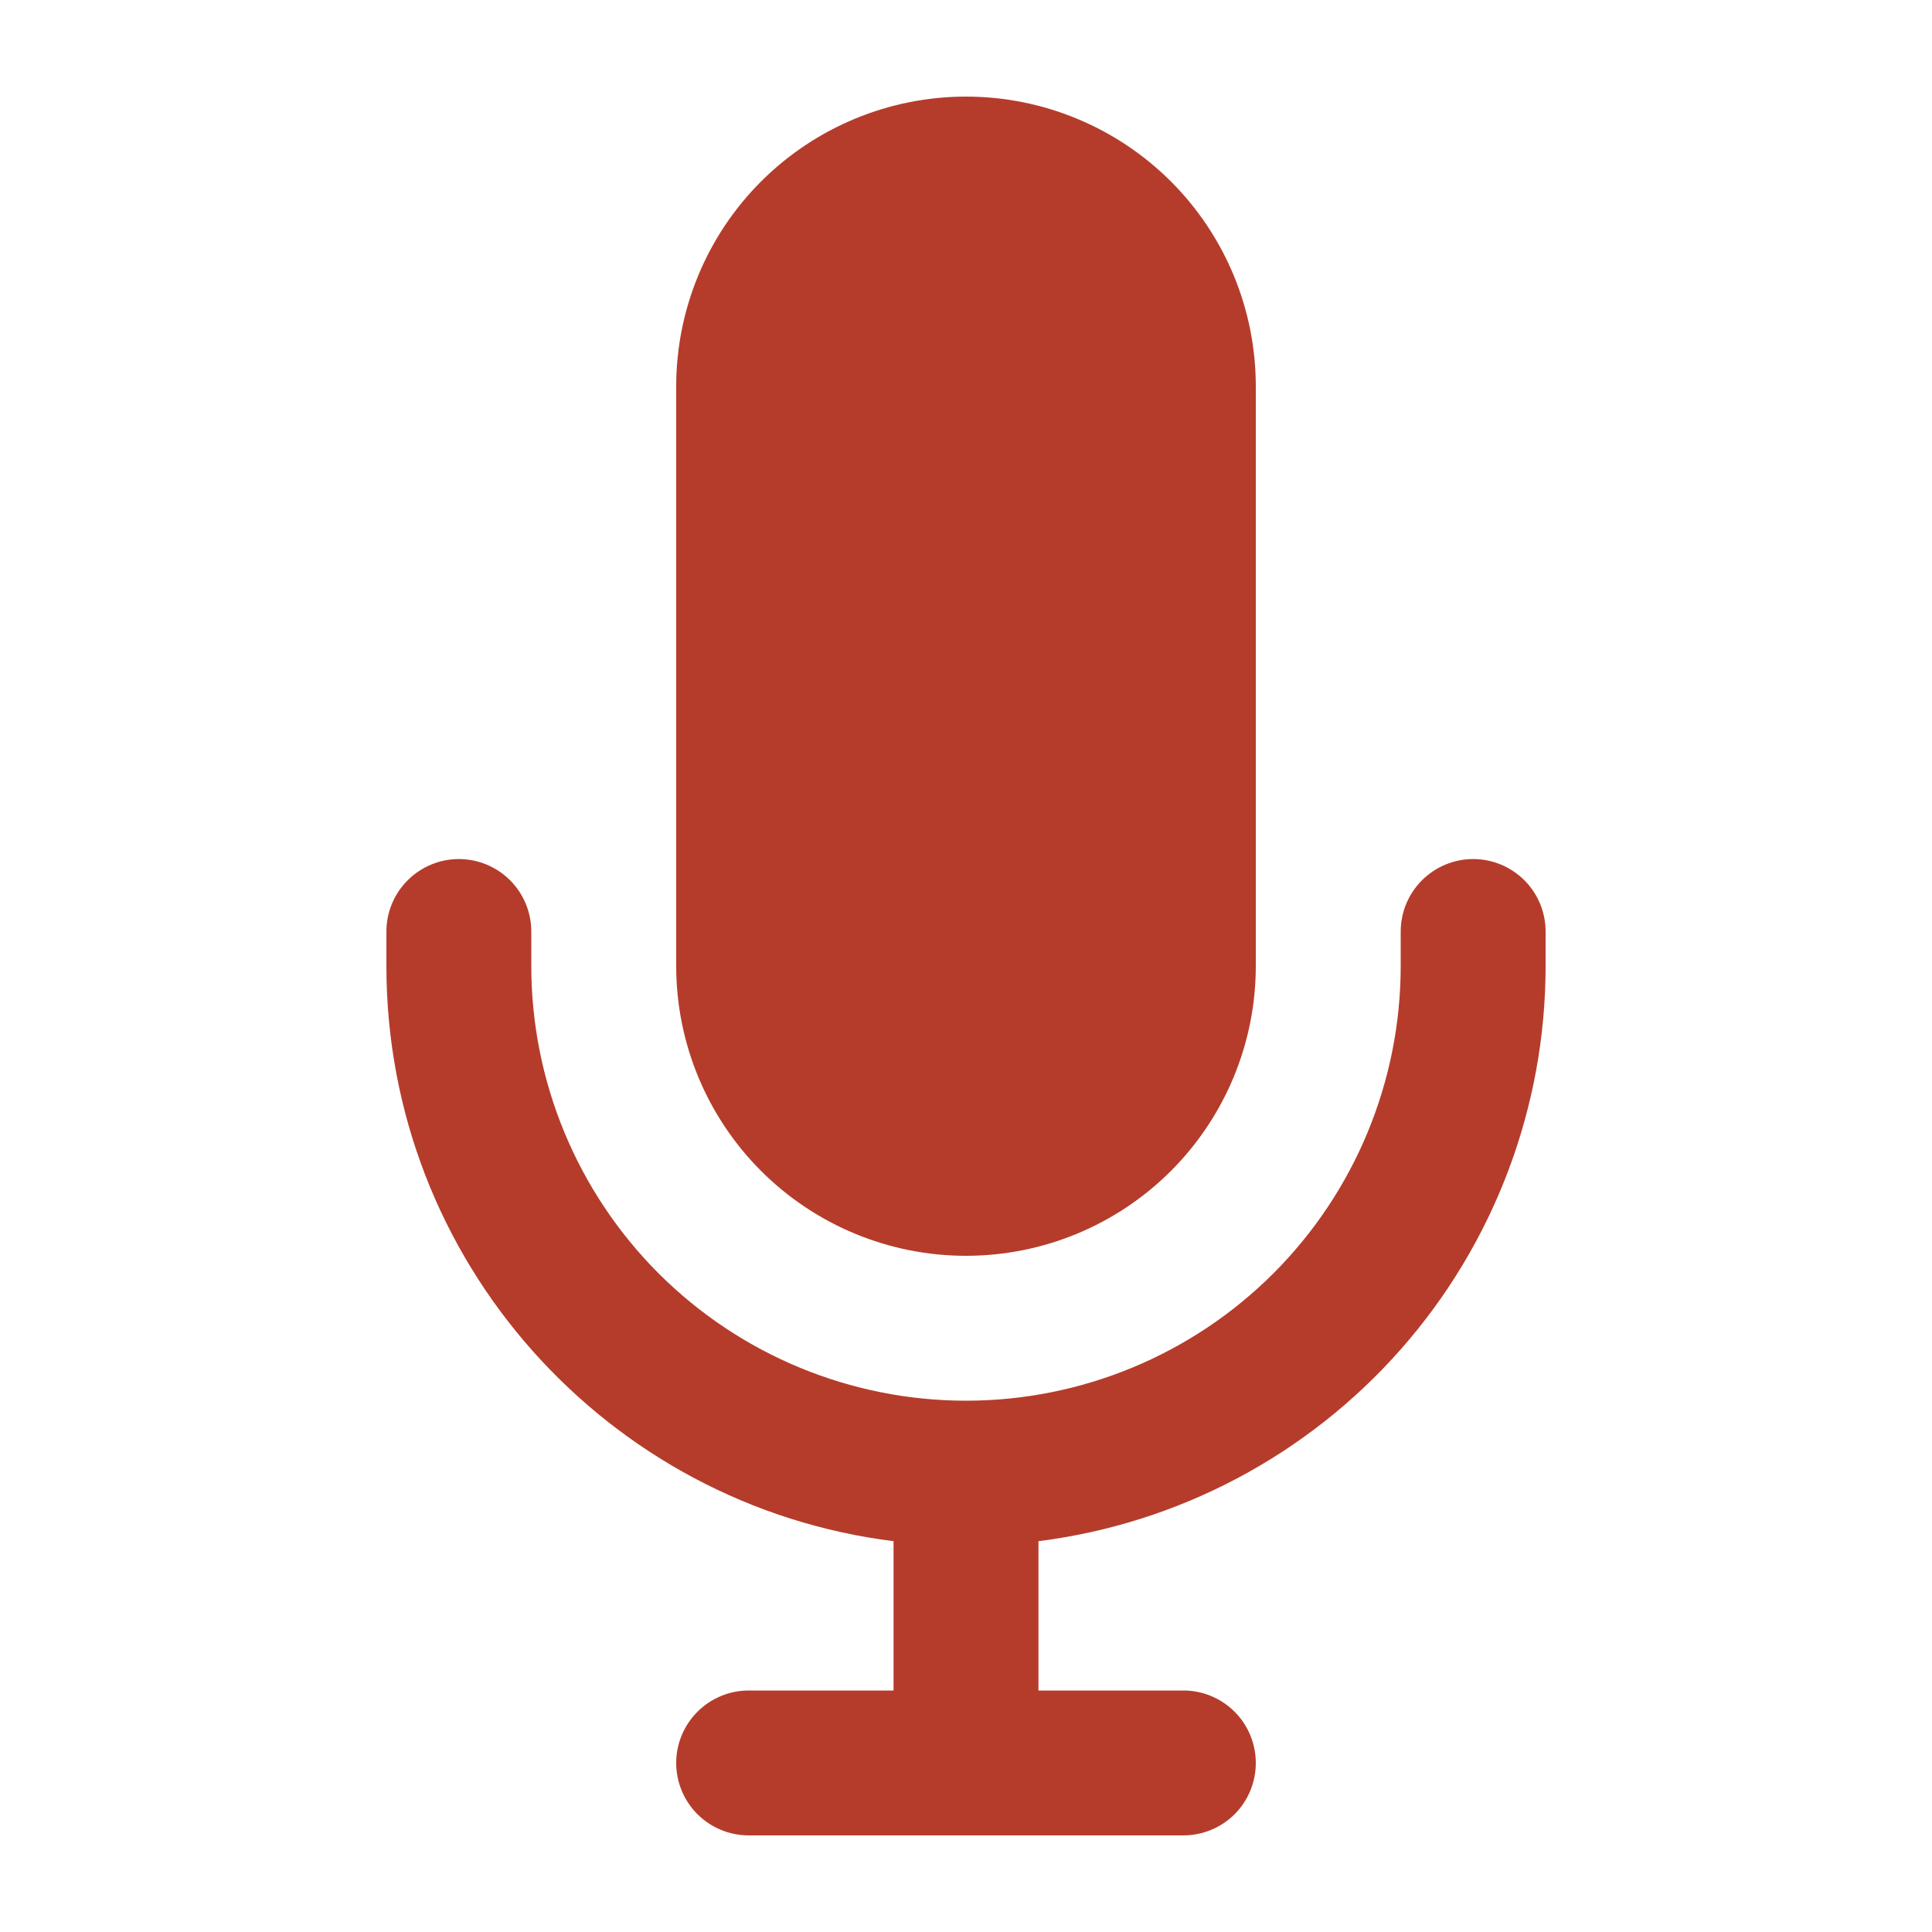
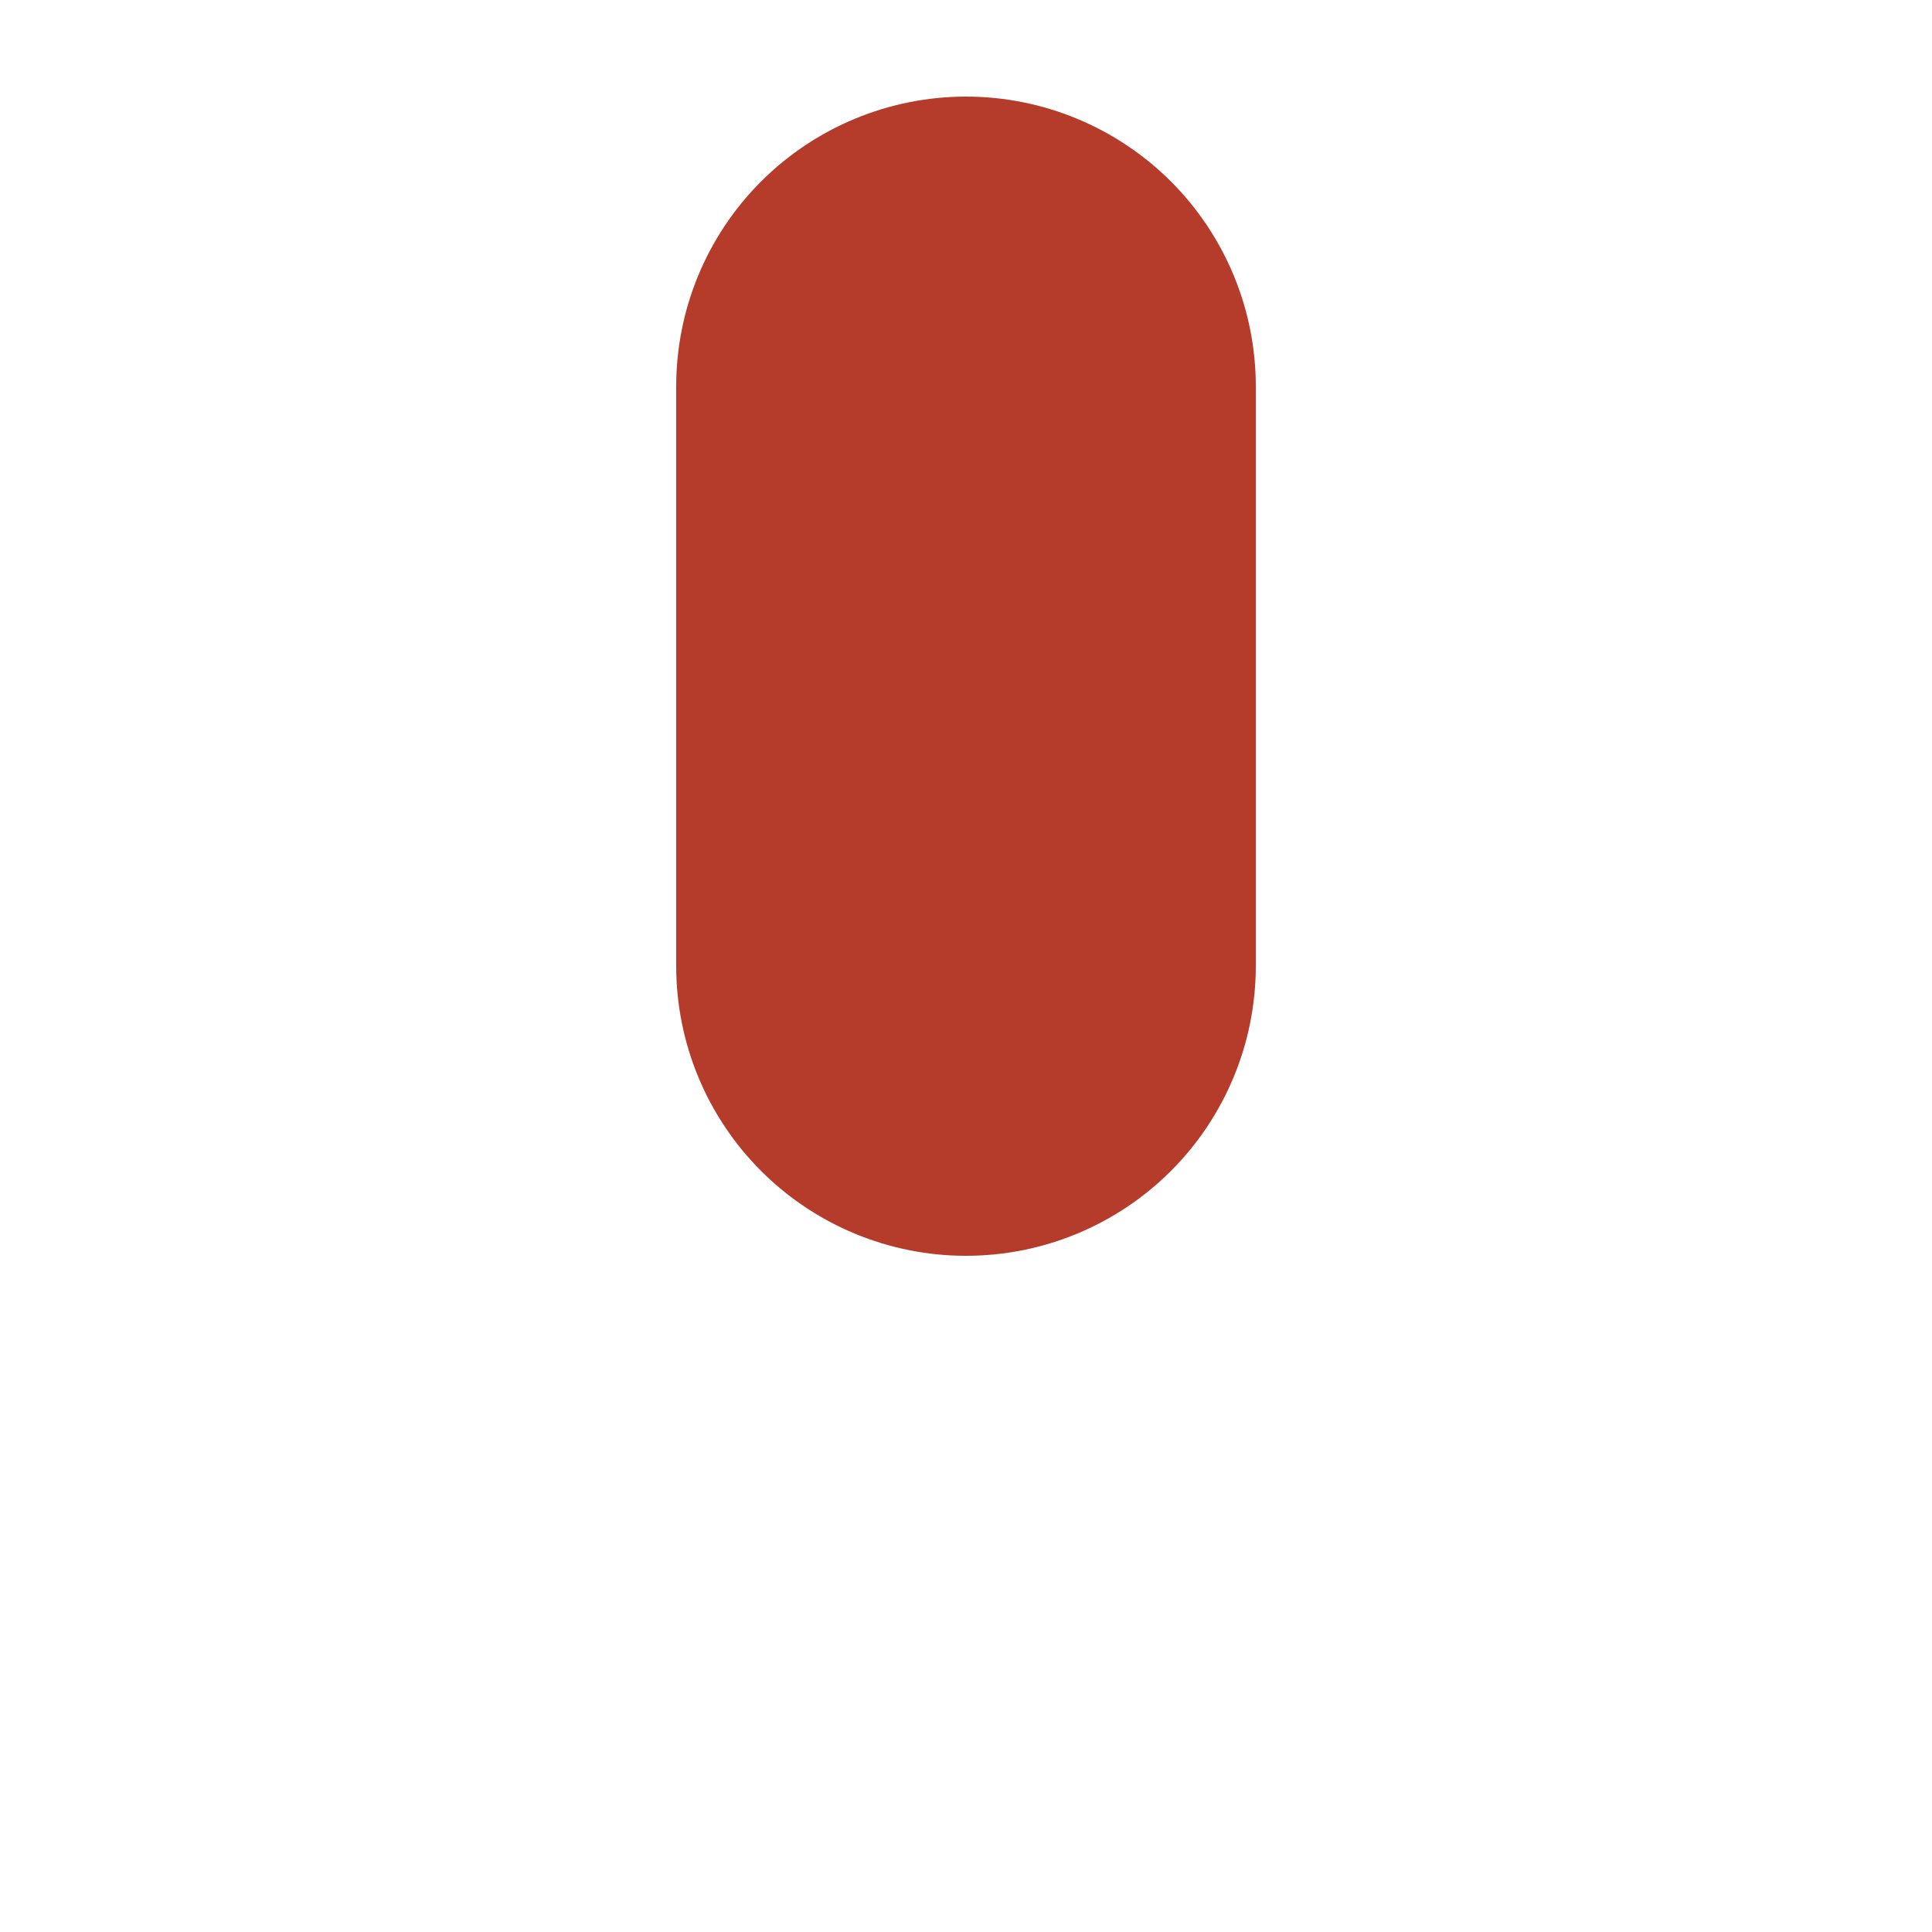
<svg xmlns="http://www.w3.org/2000/svg" width="28" height="28" viewBox="0 0 28 28" fill="none">
  <path d="M9.8 5.6C9.8 4.486 10.242 3.418 11.03 2.63C11.818 1.843 12.886 1.4 14 1.4C15.114 1.4 16.182 1.843 16.97 2.63C17.758 3.418 18.2 4.486 18.2 5.6V14C18.2 15.114 17.758 16.182 16.97 16.97C16.182 17.758 15.114 18.2 14 18.2C12.886 18.2 11.818 17.758 11.03 16.97C10.242 16.182 9.8 15.114 9.8 14V5.6Z" fill="#B53C2B" />
-   <path d="M7.7 13.5C7.7 13.222 7.589 12.955 7.393 12.758C7.196 12.561 6.929 12.45 6.65 12.45C6.372 12.45 6.105 12.561 5.908 12.758C5.711 12.955 5.6 13.222 5.6 13.5V14C5.6 18.284 8.806 21.819 12.95 22.336V24.5H10.85C10.572 24.5 10.305 24.611 10.108 24.808C9.911 25.005 9.8 25.272 9.8 25.55C9.8 25.829 9.911 26.096 10.108 26.293C10.305 26.489 10.572 26.6 10.85 26.6H17.15C17.429 26.6 17.696 26.489 17.893 26.293C18.09 26.096 18.2 25.829 18.2 25.55C18.2 25.272 18.09 25.005 17.893 24.808C17.696 24.611 17.429 24.5 17.15 24.5H15.05V22.336C17.08 22.08 18.947 21.091 20.3 19.557C21.654 18.022 22.4 16.046 22.4 14V13.5C22.4 13.222 22.29 12.955 22.093 12.758C21.896 12.561 21.629 12.45 21.35 12.45C21.072 12.45 20.805 12.561 20.608 12.758C20.411 12.955 20.3 13.222 20.3 13.5V14C20.3 15.671 19.636 17.273 18.455 18.455C17.273 19.636 15.671 20.3 14 20.3C12.329 20.3 10.727 19.636 9.545 18.455C8.364 17.273 7.7 15.671 7.7 14V13.5Z" fill="#B53C2B" />
</svg>